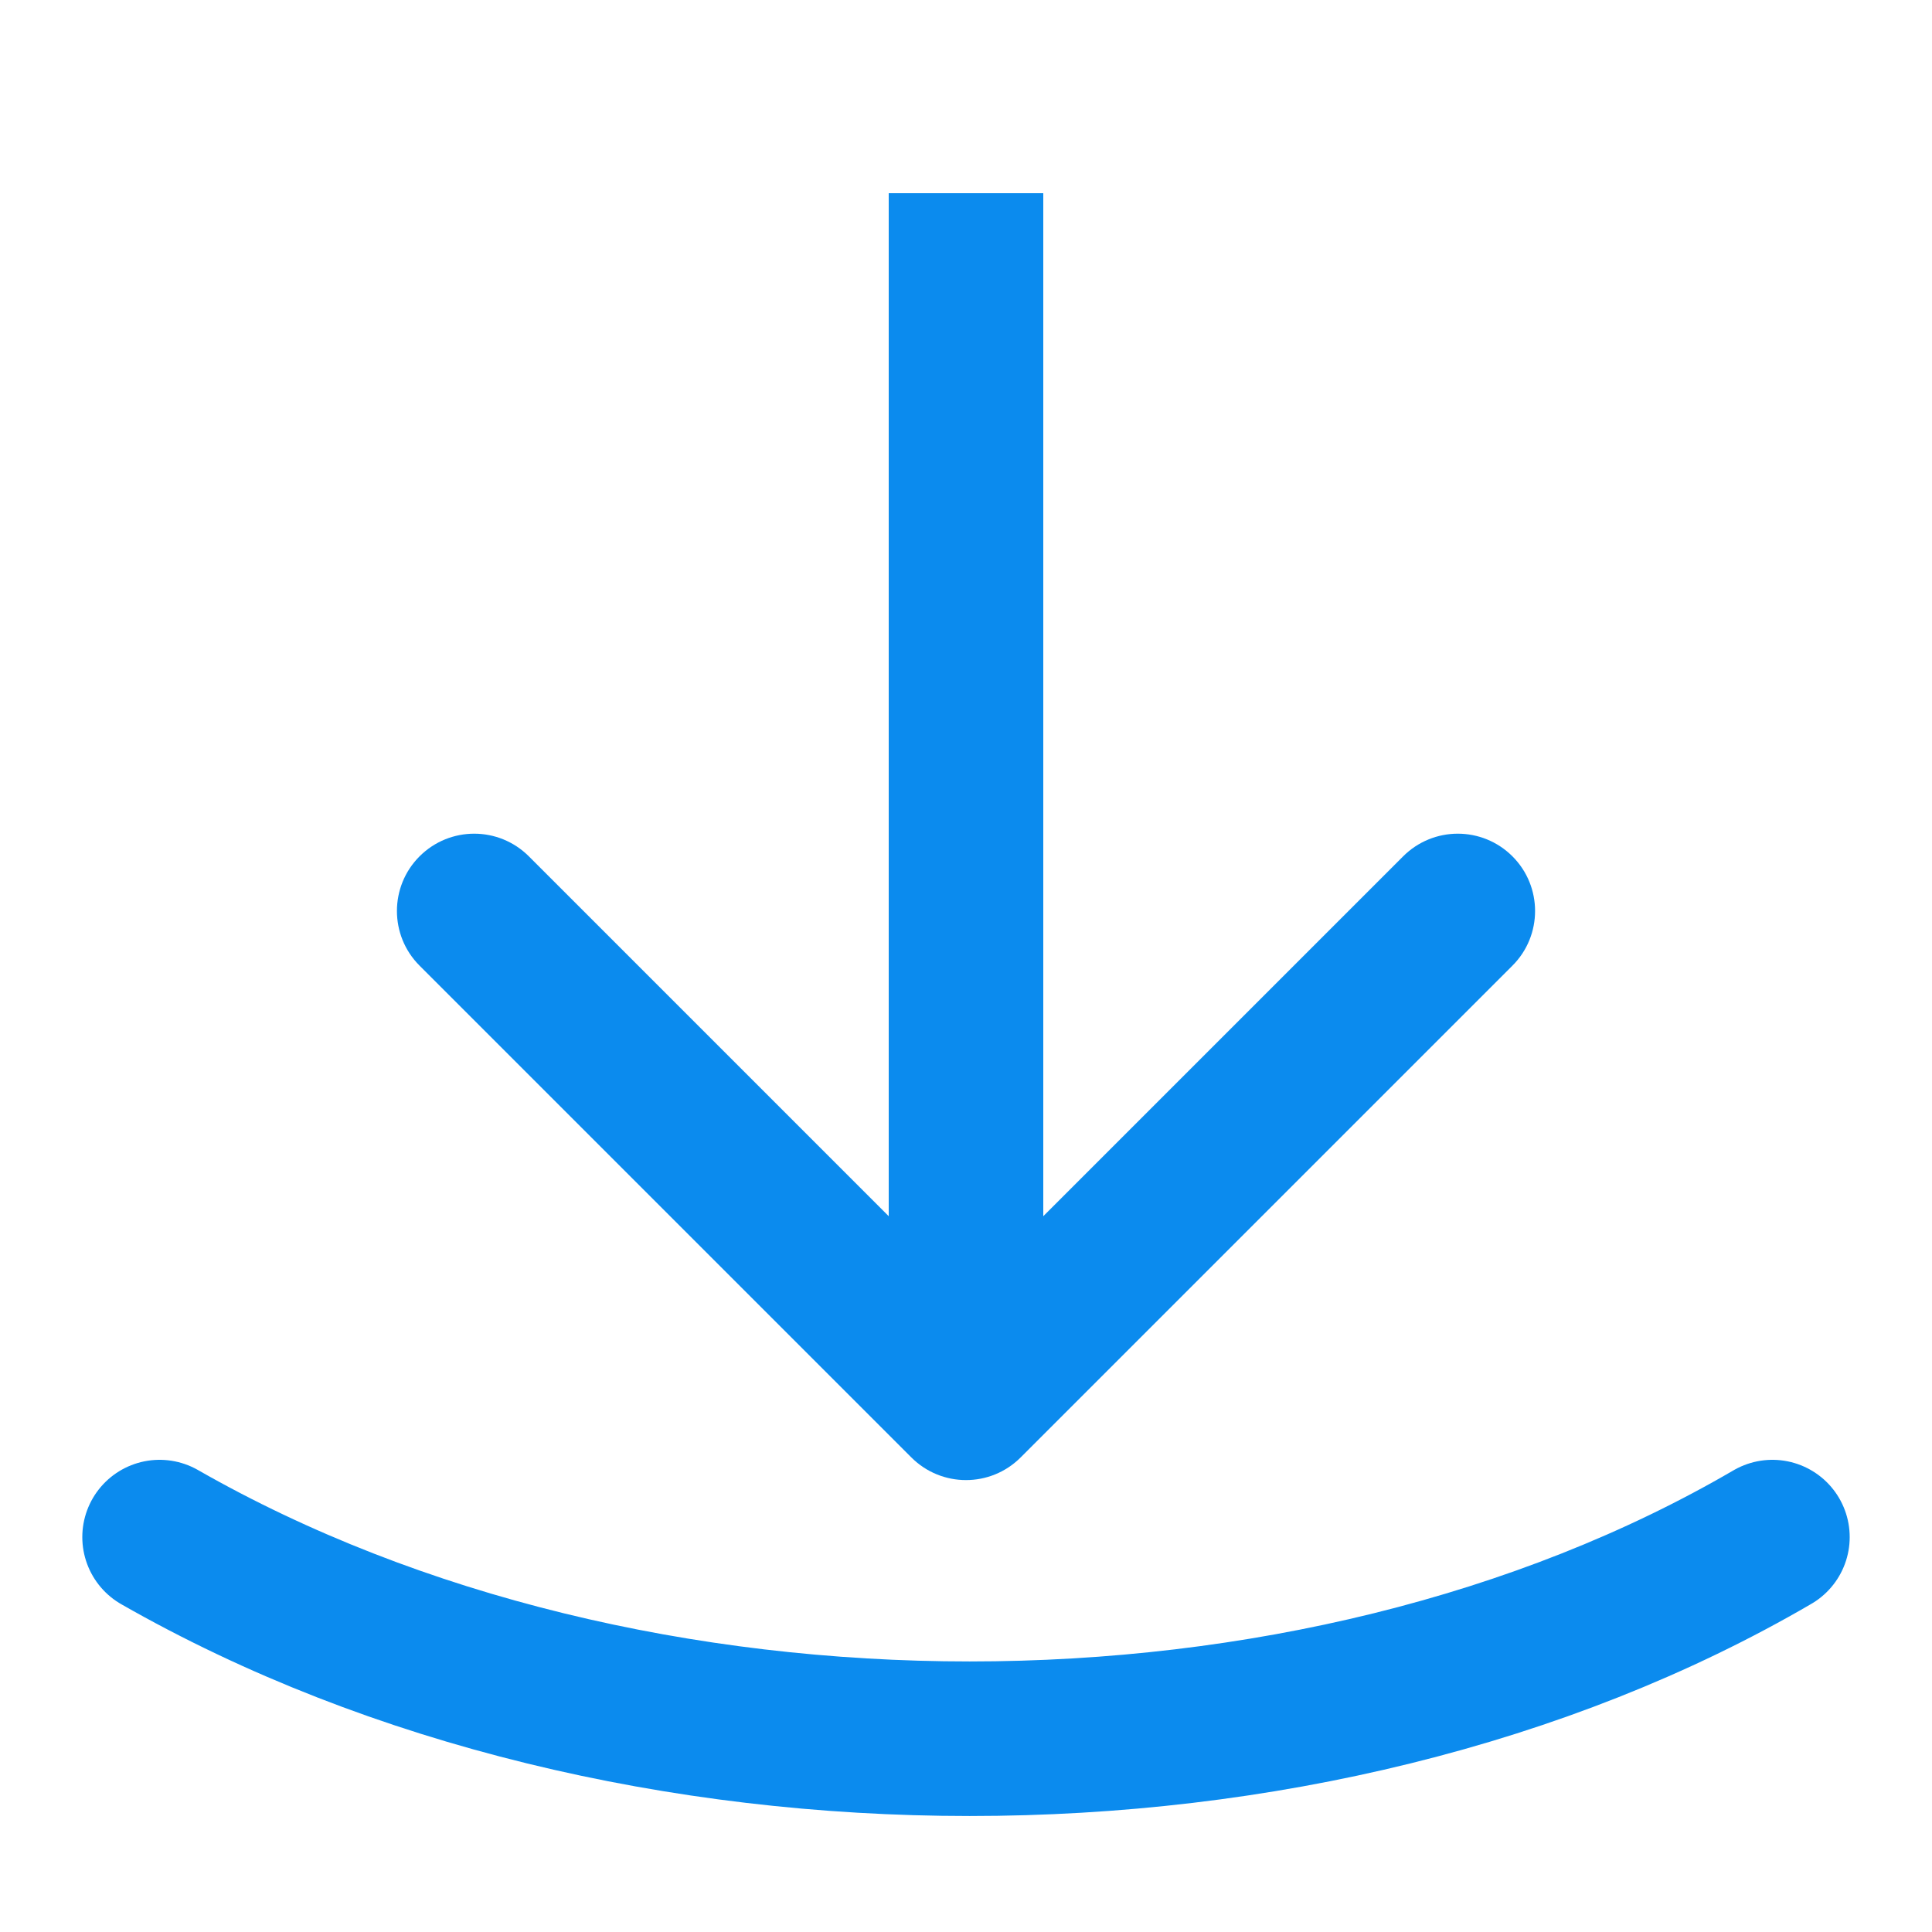
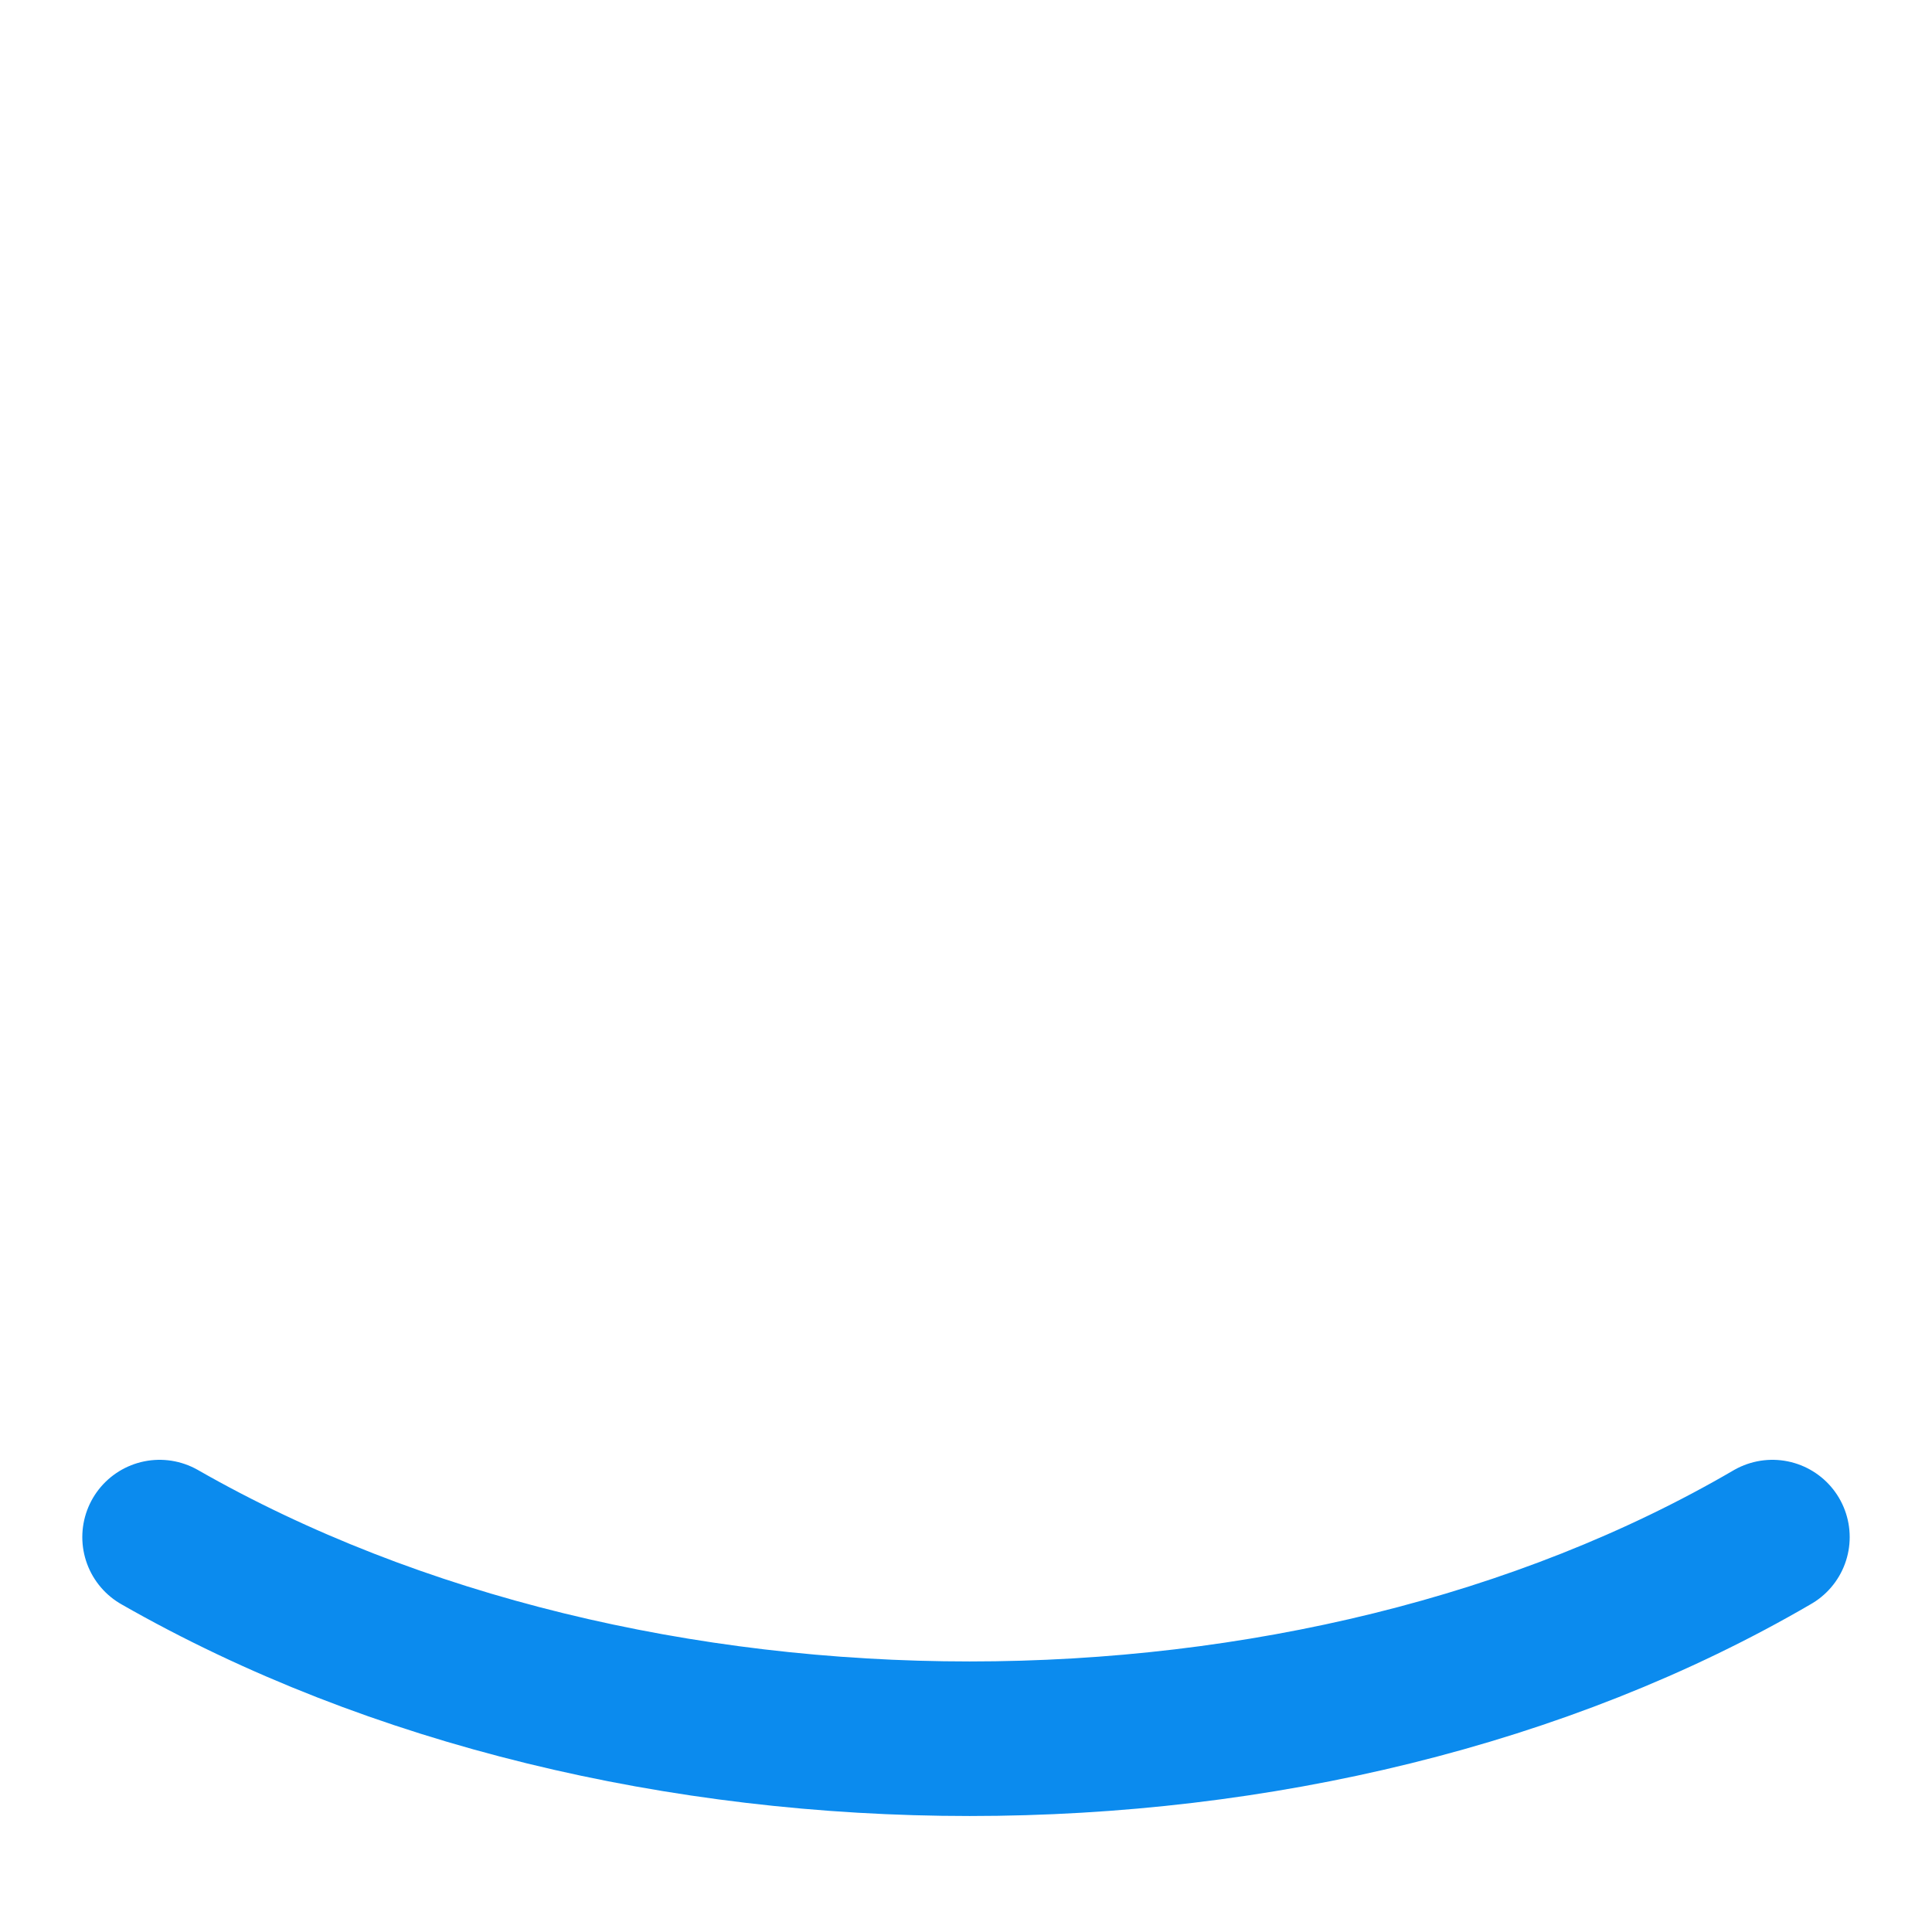
<svg xmlns="http://www.w3.org/2000/svg" width="20" height="20" viewBox="0 0 20 20" fill="none">
-   <path d="M9.434 15.087C9.747 15.4 10.253 15.4 10.566 15.087L15.657 9.996C15.969 9.684 15.969 9.177 15.657 8.865C15.344 8.552 14.838 8.552 14.525 8.865L10 13.39L5.475 8.865C5.162 8.552 4.656 8.552 4.343 8.865C4.031 9.177 4.031 9.684 4.343 9.996L9.434 15.087ZM9.2 2L9.2 14.522L10.8 14.522L10.8 2L9.2 2Z" fill="#0B8BEE" />
  <path d="M1.652 15.912C6.522 18.695 13.578 18.695 18.348 15.912" stroke="#0B8BEE" stroke-width="1.6" stroke-linecap="round" />
</svg>